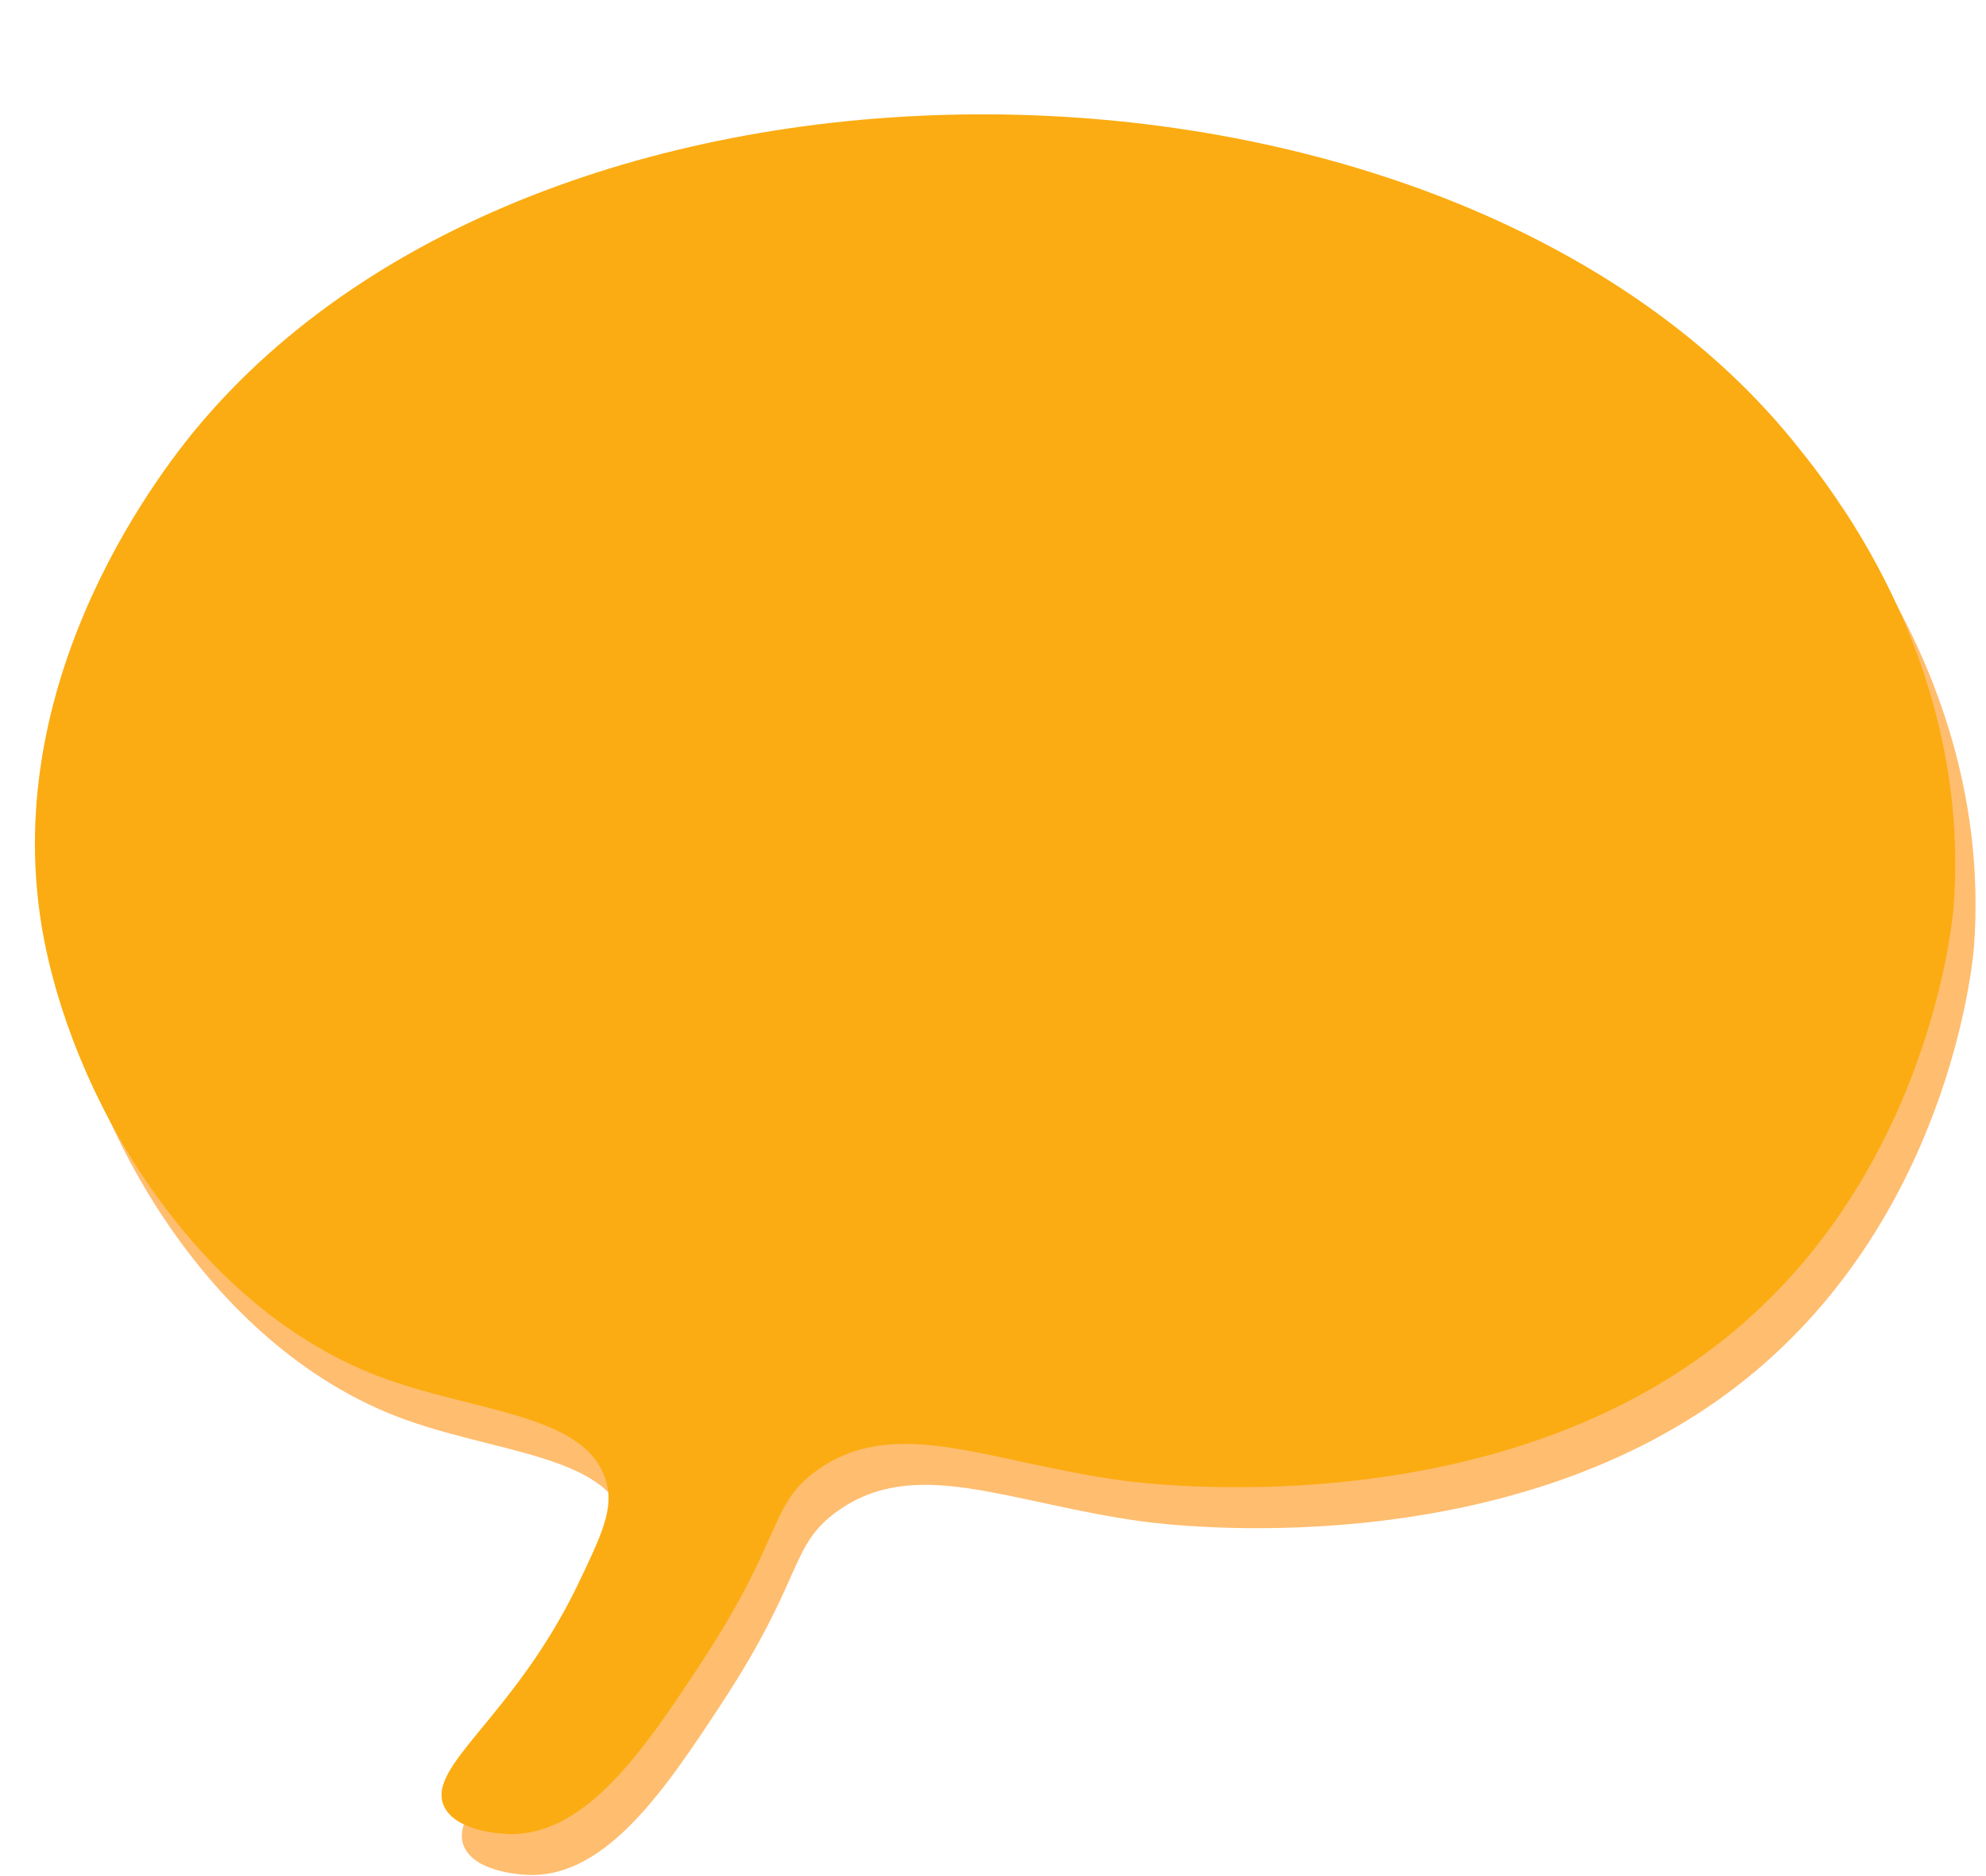
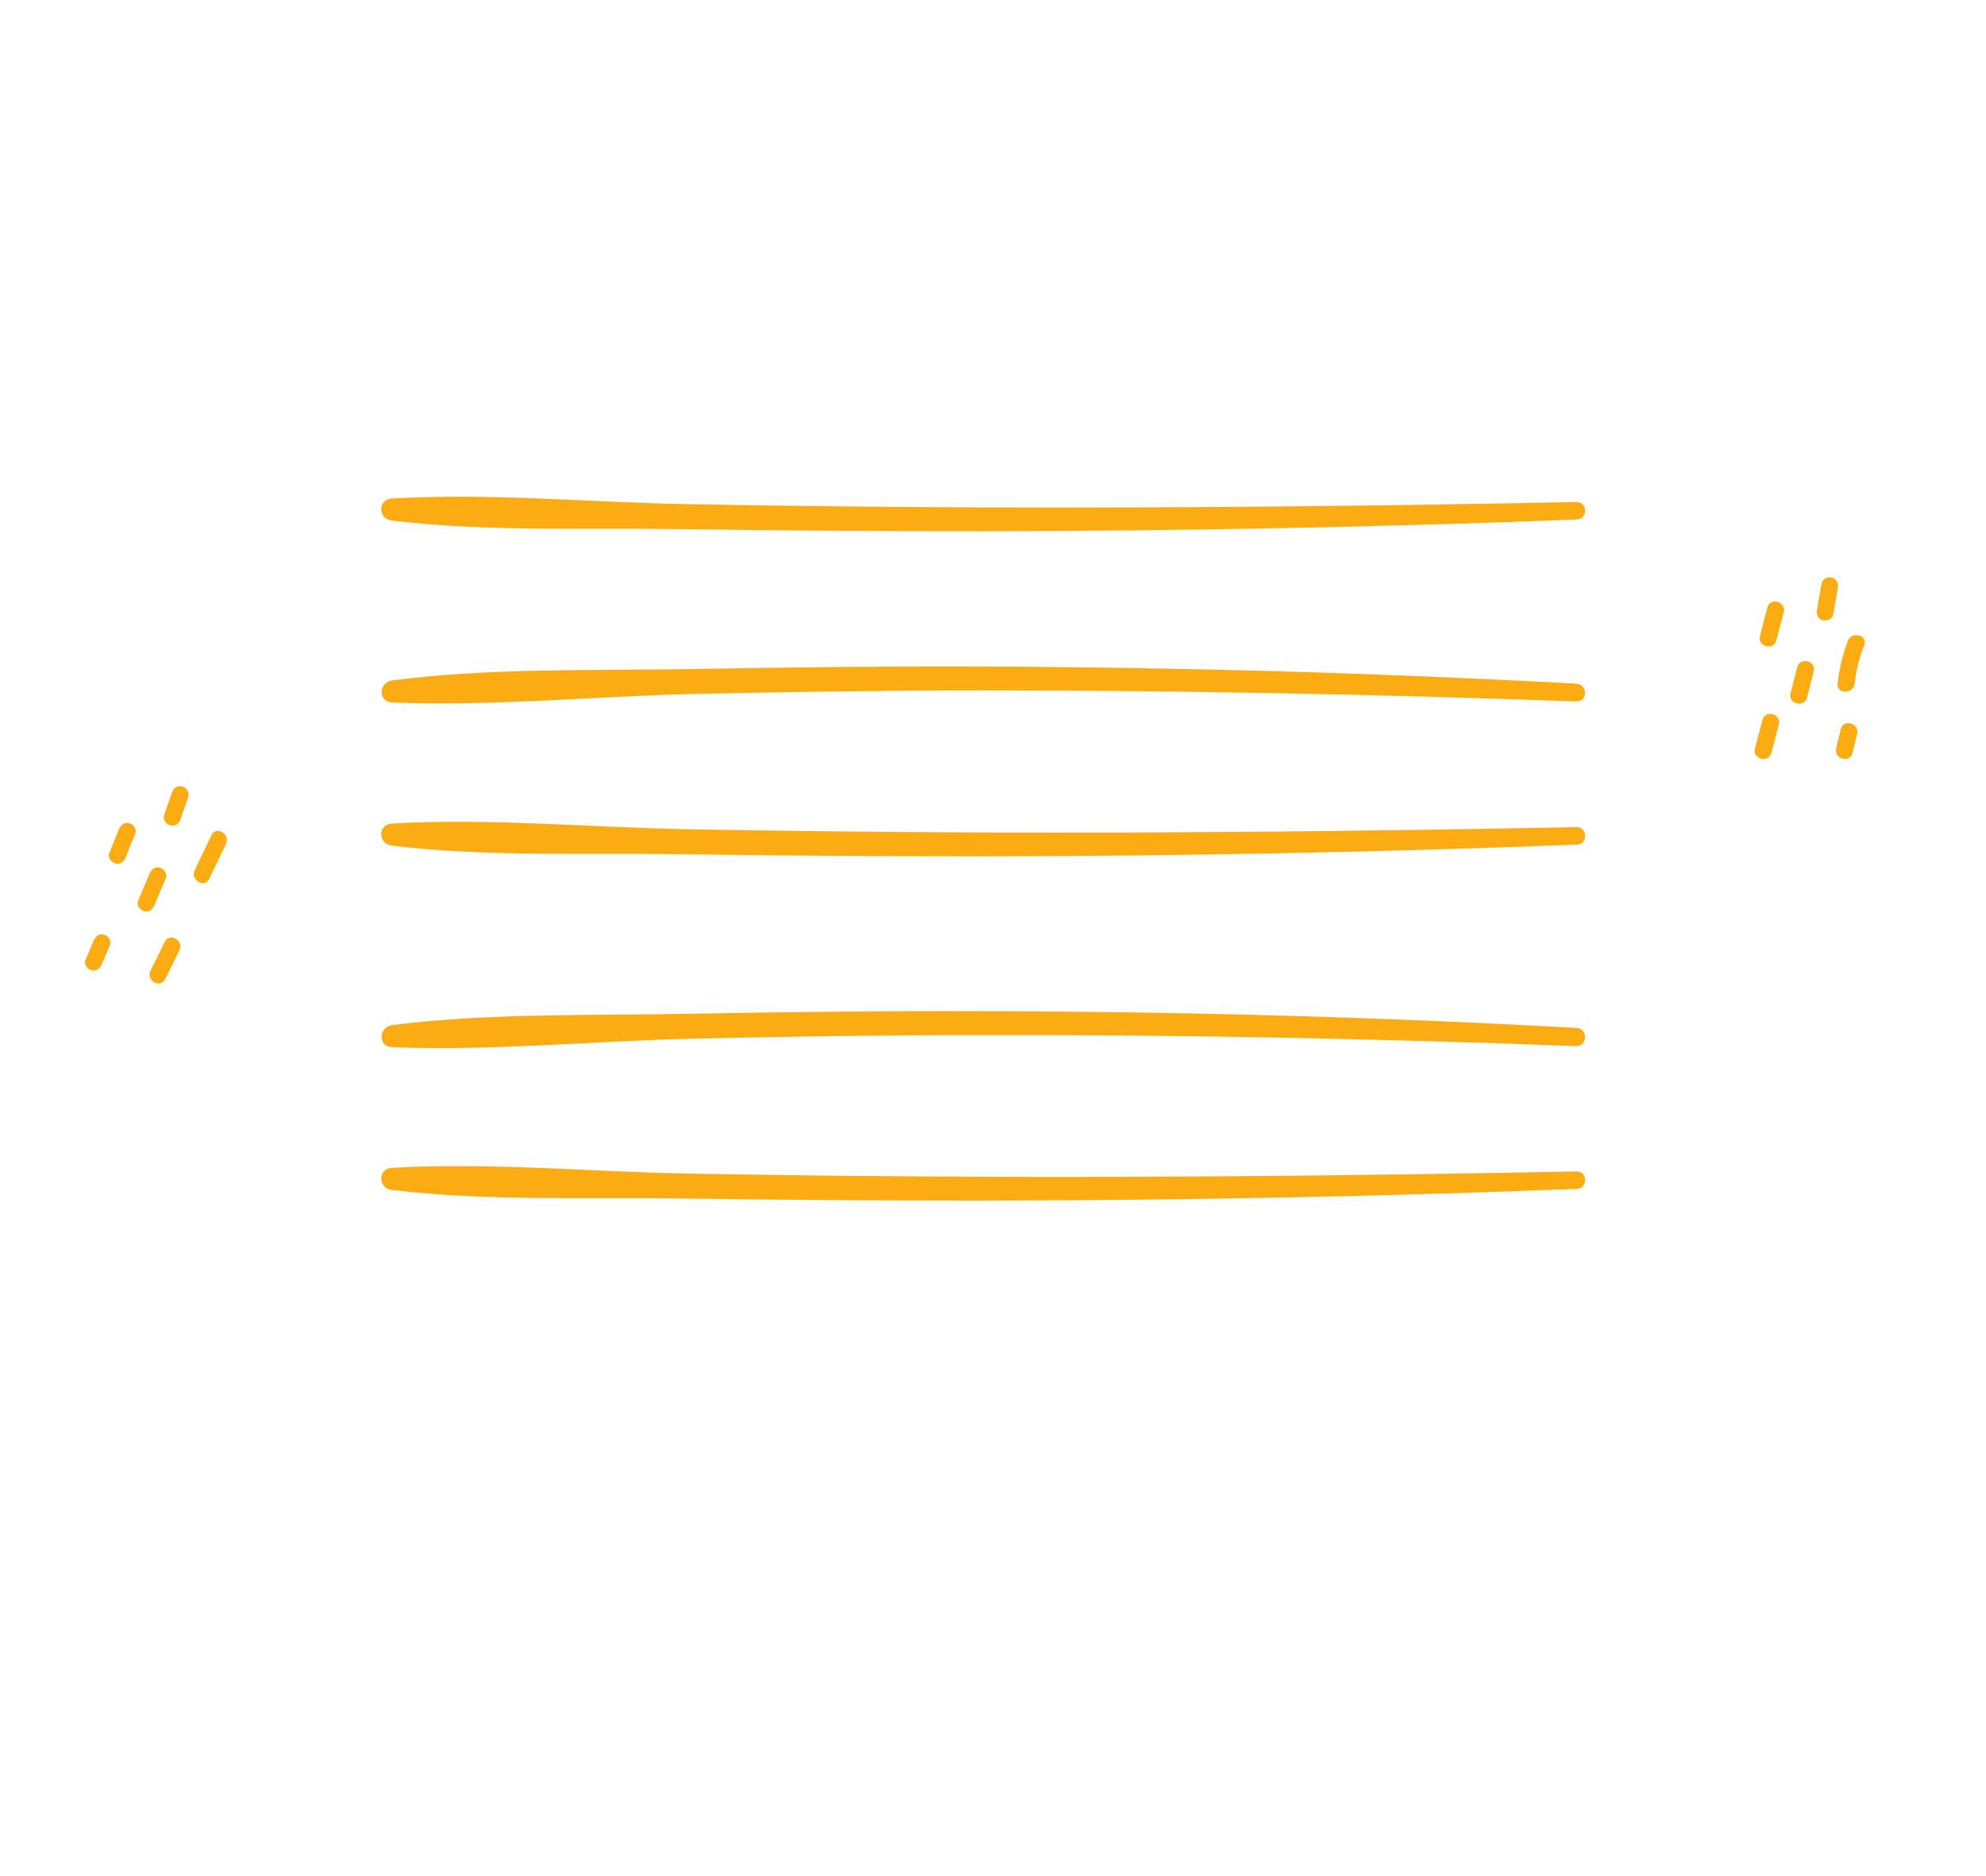
<svg xmlns="http://www.w3.org/2000/svg" fill="#000000" height="526.8" preserveAspectRatio="xMidYMid meet" version="1" viewBox="-9.8 -32.1 557.9 526.8" width="557.9" zoomAndPan="magnify">
  <g id="change1_1">
-     <path d="M511.4,118.9c2,3,4.1,6.1,6.2,9.7 M517.7,128.6c14.4,23.6,30.4,60.6,27,105.5c-0.3,3.7-7,77.6-67.1,123.5 c-65.7,50.2-158.4,38.7-166.5,37.6c-37.9-5.2-63.9-18.7-85.9-2.7c-13.3,9.7-9.1,18.5-32.2,53.7c-15.8,24.1-32.2,48.5-53.7,48.3 c-0.6,0-15.5-0.2-18.8-8.1c-4.6-11.2,19.7-24.8,37.6-61.7c6.9-14.4,10.4-21.7,8-29.5c-5.7-19-37.4-19.1-64.5-29.5 c-52.5-20.4-86.3-79.8-94-126.2C-4.1,168.6,41.9,110.2,53.3,97.1C154.8-20.6,402.1-15.1,499,102.5c2.4,3,7,8.5,12.4,16.4" fill="#ffbd6f" />
-   </g>
+     </g>
  <g id="change2_1">
-     <path d="M505.8,107.4c2,3,4.1,6.1,6.2,9.7 M512,117.1c14.4,23.6,30.4,60.6,27,105.5c-0.3,3.7-7,77.6-67.1,123.5 c-65.7,50.2-158.4,38.7-166.5,37.6c-37.9-5.2-63.9-18.7-85.9-2.7c-13.3,9.7-9.1,18.5-32.2,53.7c-15.8,24.1-32.2,48.5-53.7,48.3 c-0.6,0-15.5-0.2-18.8-8.1c-4.6-11.2,19.7-24.8,37.6-61.7c6.9-14.4,10.4-21.7,8-29.5c-5.7-19-37.4-19.1-64.5-29.5 C43.3,333.7,9.6,274.4,1.9,228C-9.8,157.1,36.2,98.7,47.6,85.6C149.1-32.1,396.5-26.6,493.3,91c2.4,3,7,8.5,12.4,16.4" fill="#fbac12" />
-   </g>
+     </g>
  <g id="change3_1">
    <path d="M433,159.9c3.3,0.2,3.3,5.1,0,5c-55.4-2-110.9-3.1-166.3-3.1c-27.3,0-54.6,0.4-81.9,1 c-27.9,0.7-56.5,3.5-84.4,2.4c-4.1-0.2-3.9-5.7,0-6.2c27.6-3.6,56.6-2.7,84.4-3.2c27.3-0.5,54.6-0.8,81.9-0.7 C322.2,155.3,377.6,156.9,433,159.9L433,159.9z M433,200.2c-55.5,1.1-111.1,1.7-166.7,1.5c-27.6-0.1-55.2-0.4-82.8-0.9 c-27.6-0.5-55.8-3.2-83.2-1.6c-4.1,0.2-3.9,5.8,0,6.2c26.5,3.2,54,2,80.7,2.4c28.4,0.4,56.9,0.6,85.4,0.6 c55.6-0.1,111.1-1.1,166.7-3.3C436.3,205.1,436.3,200.1,433,200.2L433,200.2z M433,256.6c-55.4-3.1-110.9-4.6-166.3-4.7 c-27.3-0.1-54.6,0.2-81.9,0.7c-27.8,0.6-56.8-0.3-84.4,3.2c-3.9,0.5-4.1,6.1,0,6.2c27.9,1.1,56.5-1.7,84.4-2.4 c27.3-0.6,54.6-1,81.9-1c55.5-0.1,110.9,1,166.3,3.1C436.3,261.7,436.3,256.7,433,256.6L433,256.6z M433,296.9 c-55.5,1.1-111.1,1.7-166.7,1.5c-27.6-0.1-55.2-0.4-82.8-0.9c-27.6-0.5-55.8-3.2-83.2-1.6c-4.1,0.2-3.9,5.8,0,6.2 c26.5,3.2,54,2,80.7,2.4c28.4,0.4,56.9,0.6,85.4,0.6c55.6-0.1,111.1-1.1,166.7-3.3C436.3,301.7,436.3,296.8,433,296.9L433,296.9z M433,108.9c-55.5,1.1-111.1,1.7-166.7,1.5c-27.6-0.1-55.2-0.4-82.8-0.9c-27.6-0.5-55.8-3.2-83.2-1.6c-4.1,0.2-3.9,5.8,0,6.2 c26.5,3.2,54,2,80.7,2.4c28.4,0.4,56.9,0.6,85.4,0.6c55.6-0.1,111.1-1.1,166.7-3.3C436.3,113.8,436.3,108.8,433,108.9L433,108.9z M26.5,199.1c-1.4-0.4-2.4,0.5-2.9,1.7c-0.9,2.2-1.8,4.5-2.7,6.7c-0.5,1.2,0.5,2.6,1.7,2.9c1.4,0.4,2.4-0.5,2.9-1.7 c0.9-2.2,1.8-4.5,2.7-6.7C28.7,200.8,27.7,199.4,26.5,199.1z M41.4,188.8c-1.3-0.4-2.5,0.4-2.9,1.7c-0.7,2.1-1.5,4.2-2.2,6.3 c-0.4,1.2,0.5,2.6,1.7,2.9c1.3,0.4,2.5-0.4,2.9-1.7c0.7-2.1,1.5-4.2,2.2-6.3C43.5,190.5,42.6,189.1,41.4,188.8z M33.6,222.1 c1.1-2.5,2.1-5.1,3.2-7.6c0.5-1.2-0.5-2.6-1.7-2.9c-1.4-0.4-2.4,0.5-2.9,1.7c-1.1,2.5-2.1,5.1-3.2,7.6c-0.5,1.2,0.5,2.6,1.7,2.9 C32,224.2,33.1,223.3,33.6,222.1z M49.6,202.5c-1.6,3.3-3.1,6.5-4.7,9.8c-1.3,2.8,2.8,5.2,4.1,2.4c1.6-3.3,3.1-6.5,4.7-9.8 C55,202.2,50.9,199.7,49.6,202.5z M36.5,232.4c-1.3,2.7-2.7,5.4-4,8.1c-1.4,2.7,2.7,5.2,4.1,2.4c1.3-2.7,2.7-5.4,4-8.1 C42,232.1,37.9,229.7,36.5,232.4z M19.4,230.4c-1.4-0.4-2.4,0.5-2.9,1.7c-0.8,1.8-1.5,3.6-2.3,5.4c-0.5,1.2,0.5,2.6,1.7,2.9 c1.4,0.4,2.4-0.5,2.9-1.7c0.8-1.8,1.5-3.6,2.3-5.4C21.6,232.2,20.6,230.7,19.4,230.4z M486.7,138.5c-0.7,2.7-1.4,5.4-2.1,8 c-0.8,3,3.8,4.2,4.6,1.3c0.7-2.7,1.4-5.4,2.1-8C492,136.8,487.4,135.6,486.7,138.5z M504.8,130.1c-1.2-0.3-2.7,0.4-2.9,1.7 c-0.4,2.5-0.9,4.9-1.3,7.4c-0.2,1.3,0.3,2.6,1.7,2.9c1.2,0.3,2.7-0.4,2.9-1.7c0.4-2.5,0.9-4.9,1.3-7.4 C506.7,131.8,506.2,130.5,504.8,130.1z M509.3,147.9c-1.5,3.9-2.4,7.9-2.9,12c-0.3,3,4.4,3,4.8,0c0.4-3.7,1.3-7.3,2.7-10.8 C515,146.3,510.4,145,509.3,147.9z M495.1,155.2c-0.6,2.5-1.3,4.9-1.9,7.4c-0.8,3,3.8,4.2,4.6,1.3c0.6-2.5,1.3-4.9,1.9-7.4 C500.5,153.5,495.9,152.3,495.1,155.2z M507.3,172.7c-0.4,1.8-0.9,3.6-1.3,5.4c-0.7,3,3.9,4.2,4.6,1.3c0.4-1.8,0.9-3.6,1.3-5.4 C512.6,171,508,169.7,507.3,172.7z M485.3,170.1c-0.7,2.7-1.4,5.3-2.1,8c-0.8,3,3.8,4.2,4.6,1.3c0.7-2.7,1.4-5.3,2.1-8 C490.7,168.4,486.1,167.1,485.3,170.1z" fill="#fbac12" />
  </g>
</svg>